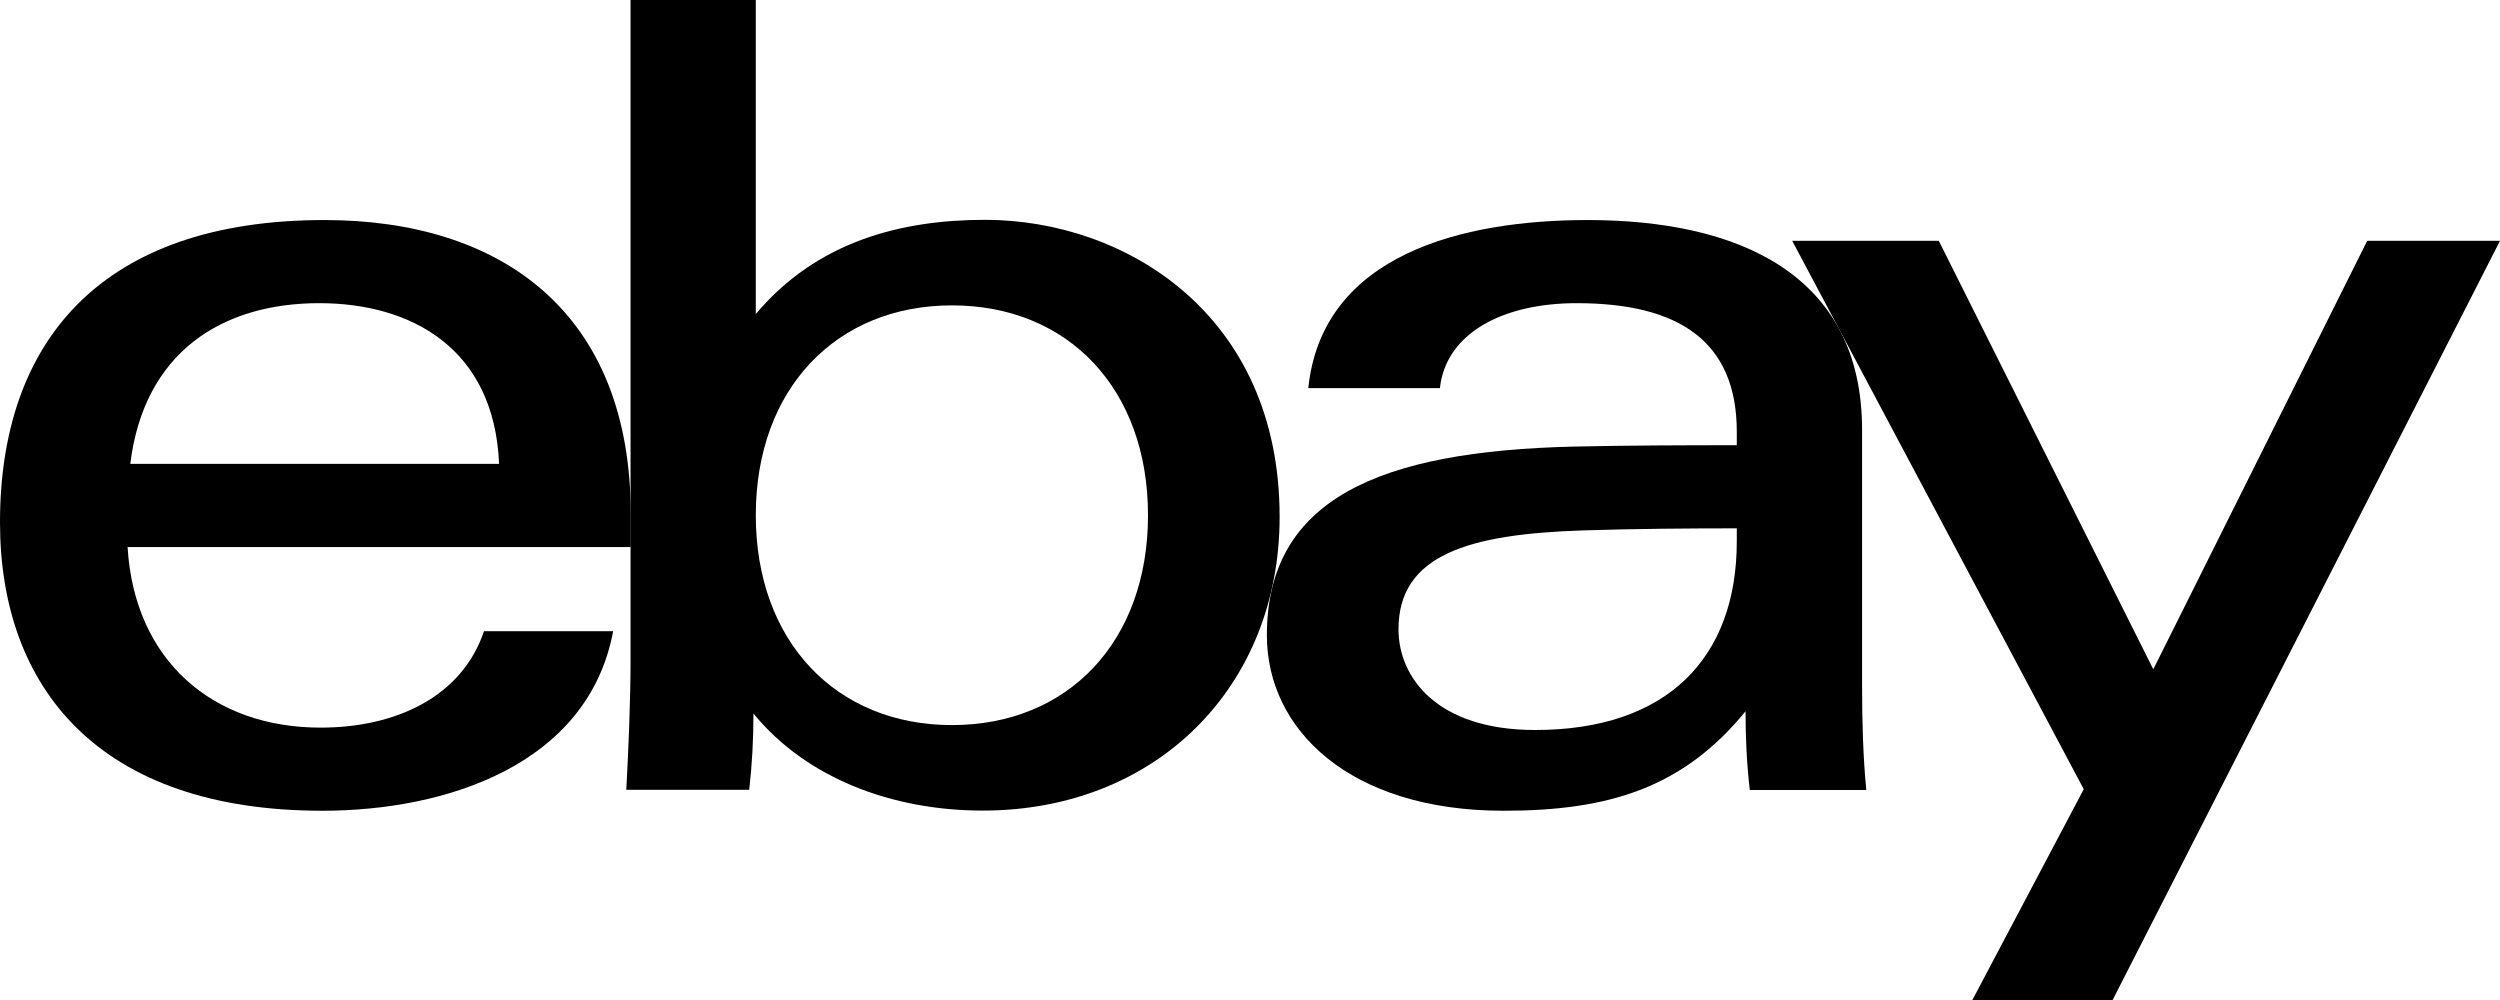
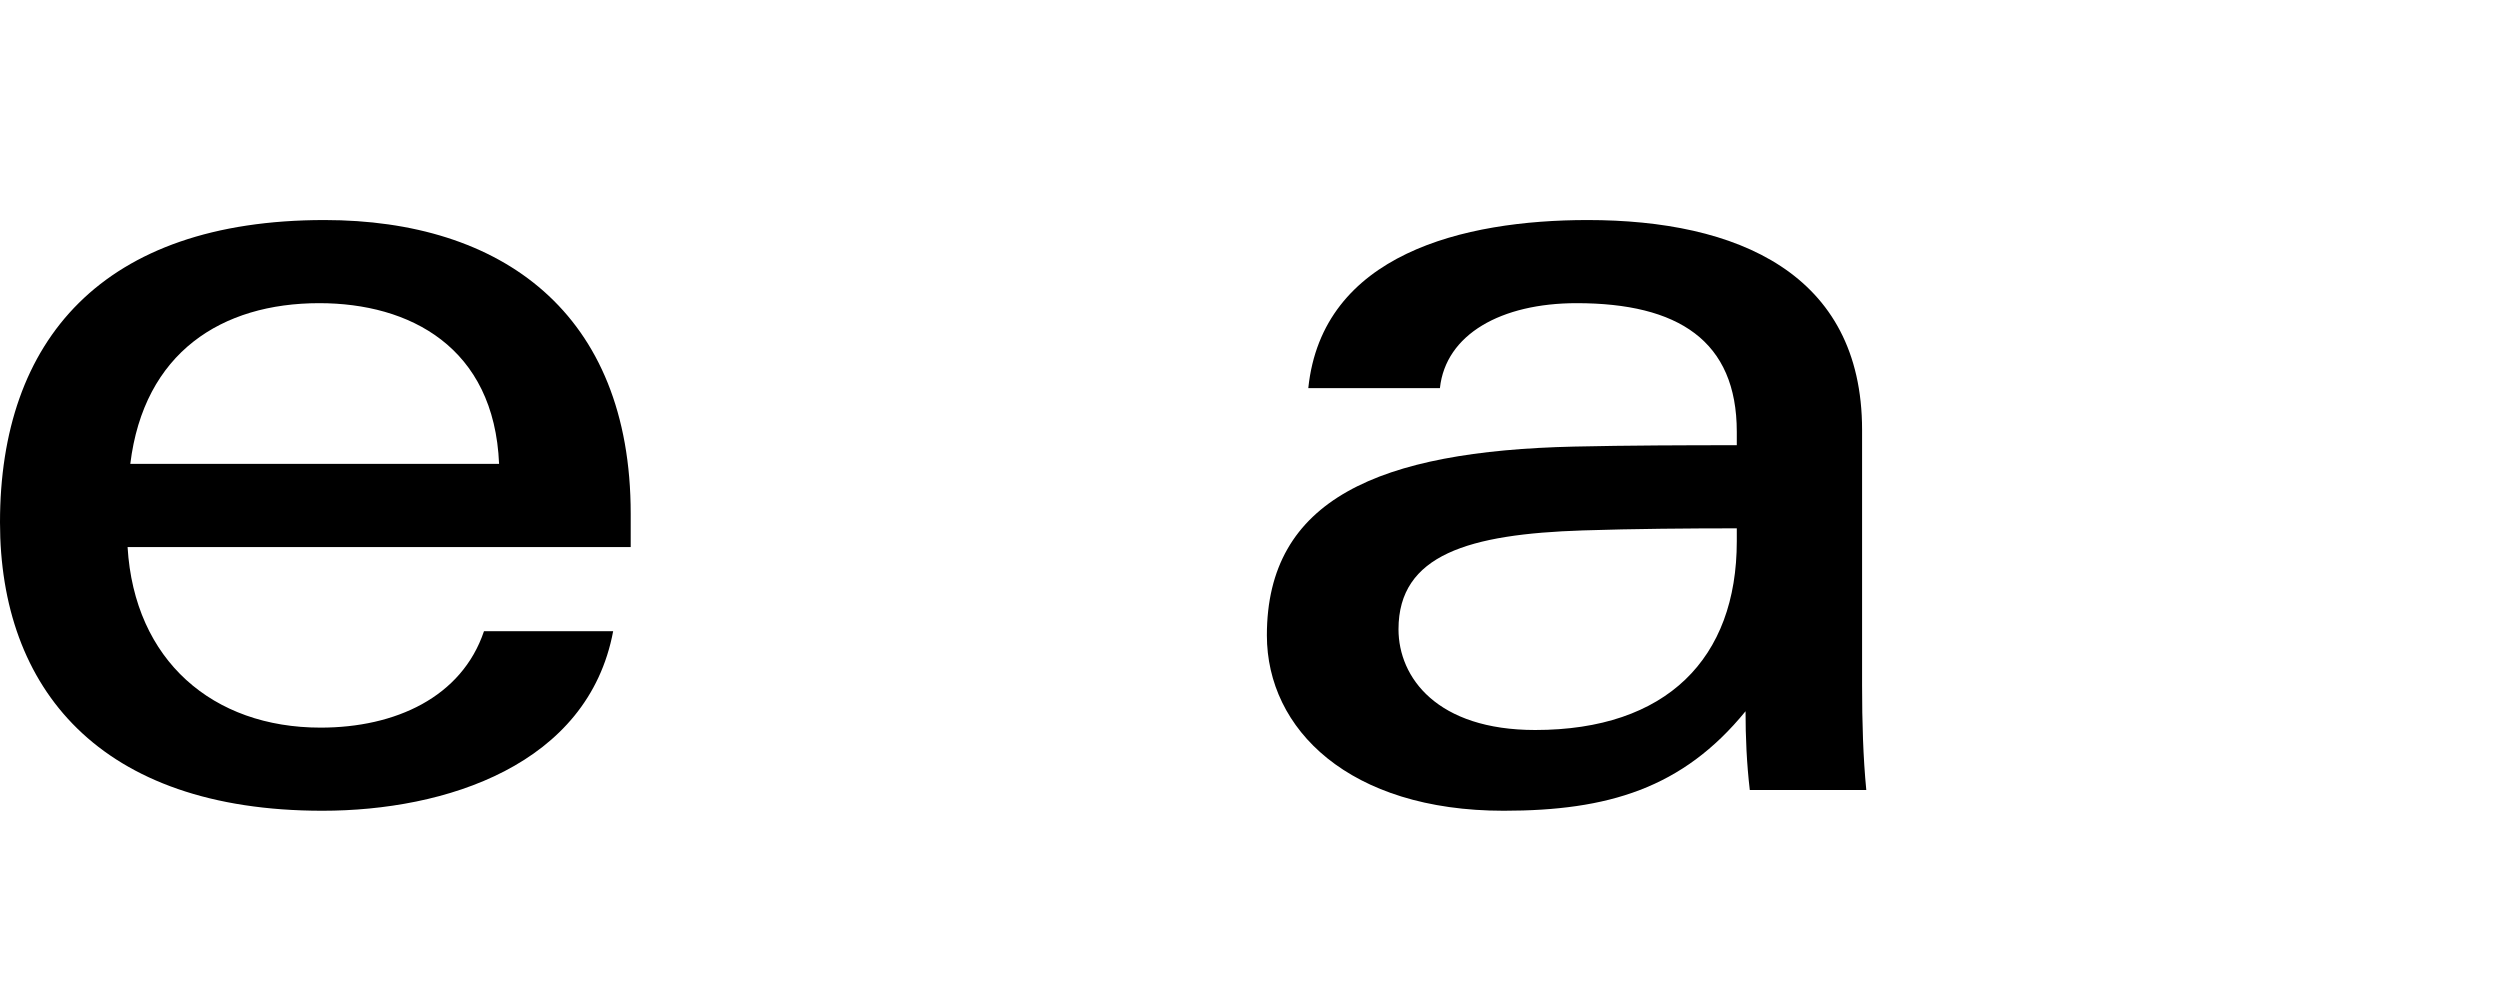
<svg xmlns="http://www.w3.org/2000/svg" width="60" height="24" viewBox="0 0 60 24" fill="none">
  <path fill-rule="evenodd" clip-rule="evenodd" d="M44.69 16.449C44.69 17.322 44.715 18.184 44.791 18.96H41.995C41.92 18.321 41.893 17.686 41.893 17.07C40.381 18.925 38.582 19.458 36.087 19.458C32.386 19.458 30.405 17.506 30.405 15.248C30.405 11.978 33.1 10.825 37.778 10.718C39.058 10.689 40.495 10.685 41.683 10.685L41.683 10.365C41.683 8.176 40.276 7.276 37.839 7.276C36.029 7.276 34.696 8.023 34.558 9.315H31.399C31.733 6.095 35.123 5.281 38.103 5.281C41.674 5.281 44.69 6.549 44.69 10.317V16.449ZM37.985 12.73C35.258 12.819 33.564 13.31 33.564 15.102C33.564 16.263 34.491 17.52 36.844 17.52C39.999 17.52 41.683 15.804 41.683 12.99L41.683 12.68C40.577 12.68 39.213 12.69 37.985 12.73Z" fill="black" />
  <path fill-rule="evenodd" clip-rule="evenodd" d="M3.062 13.129C3.224 15.852 5.106 17.463 7.694 17.463C9.487 17.463 11.082 16.734 11.616 15.148H14.716C14.113 18.366 10.687 19.458 7.738 19.458C2.376 19.458 0 16.511 0 12.537C0 8.162 2.458 5.281 7.787 5.281C12.029 5.281 15.137 7.496 15.137 12.332V13.129H3.062ZM11.978 11.133C11.861 8.327 9.831 7.276 7.662 7.276C5.322 7.276 3.454 8.458 3.127 11.133H11.978Z" fill="black" />
-   <path fill-rule="evenodd" clip-rule="evenodd" d="M15.133 0H18.139L18.139 7.537C19.612 5.785 21.642 5.276 23.64 5.276C26.99 5.276 30.711 7.532 30.711 12.403C30.711 16.483 27.752 19.454 23.584 19.454C21.403 19.454 19.35 18.673 18.083 17.125C18.083 17.744 18.049 18.366 17.981 18.956H15.031C15.082 18.003 15.133 16.817 15.133 15.857V0ZM22.846 17.402C25.64 17.402 27.552 15.395 27.552 12.365C27.552 9.337 25.64 7.329 22.846 7.329C20.067 7.329 18.139 9.337 18.139 12.365C18.139 15.395 20.067 17.402 22.846 17.402Z" fill="black" />
-   <path fill-rule="evenodd" clip-rule="evenodd" d="M60 5.78L50.703 24H47.337L50.01 18.941L43.013 5.78H46.531L51.679 16.063L56.813 5.78H60Z" fill="black" />
</svg>